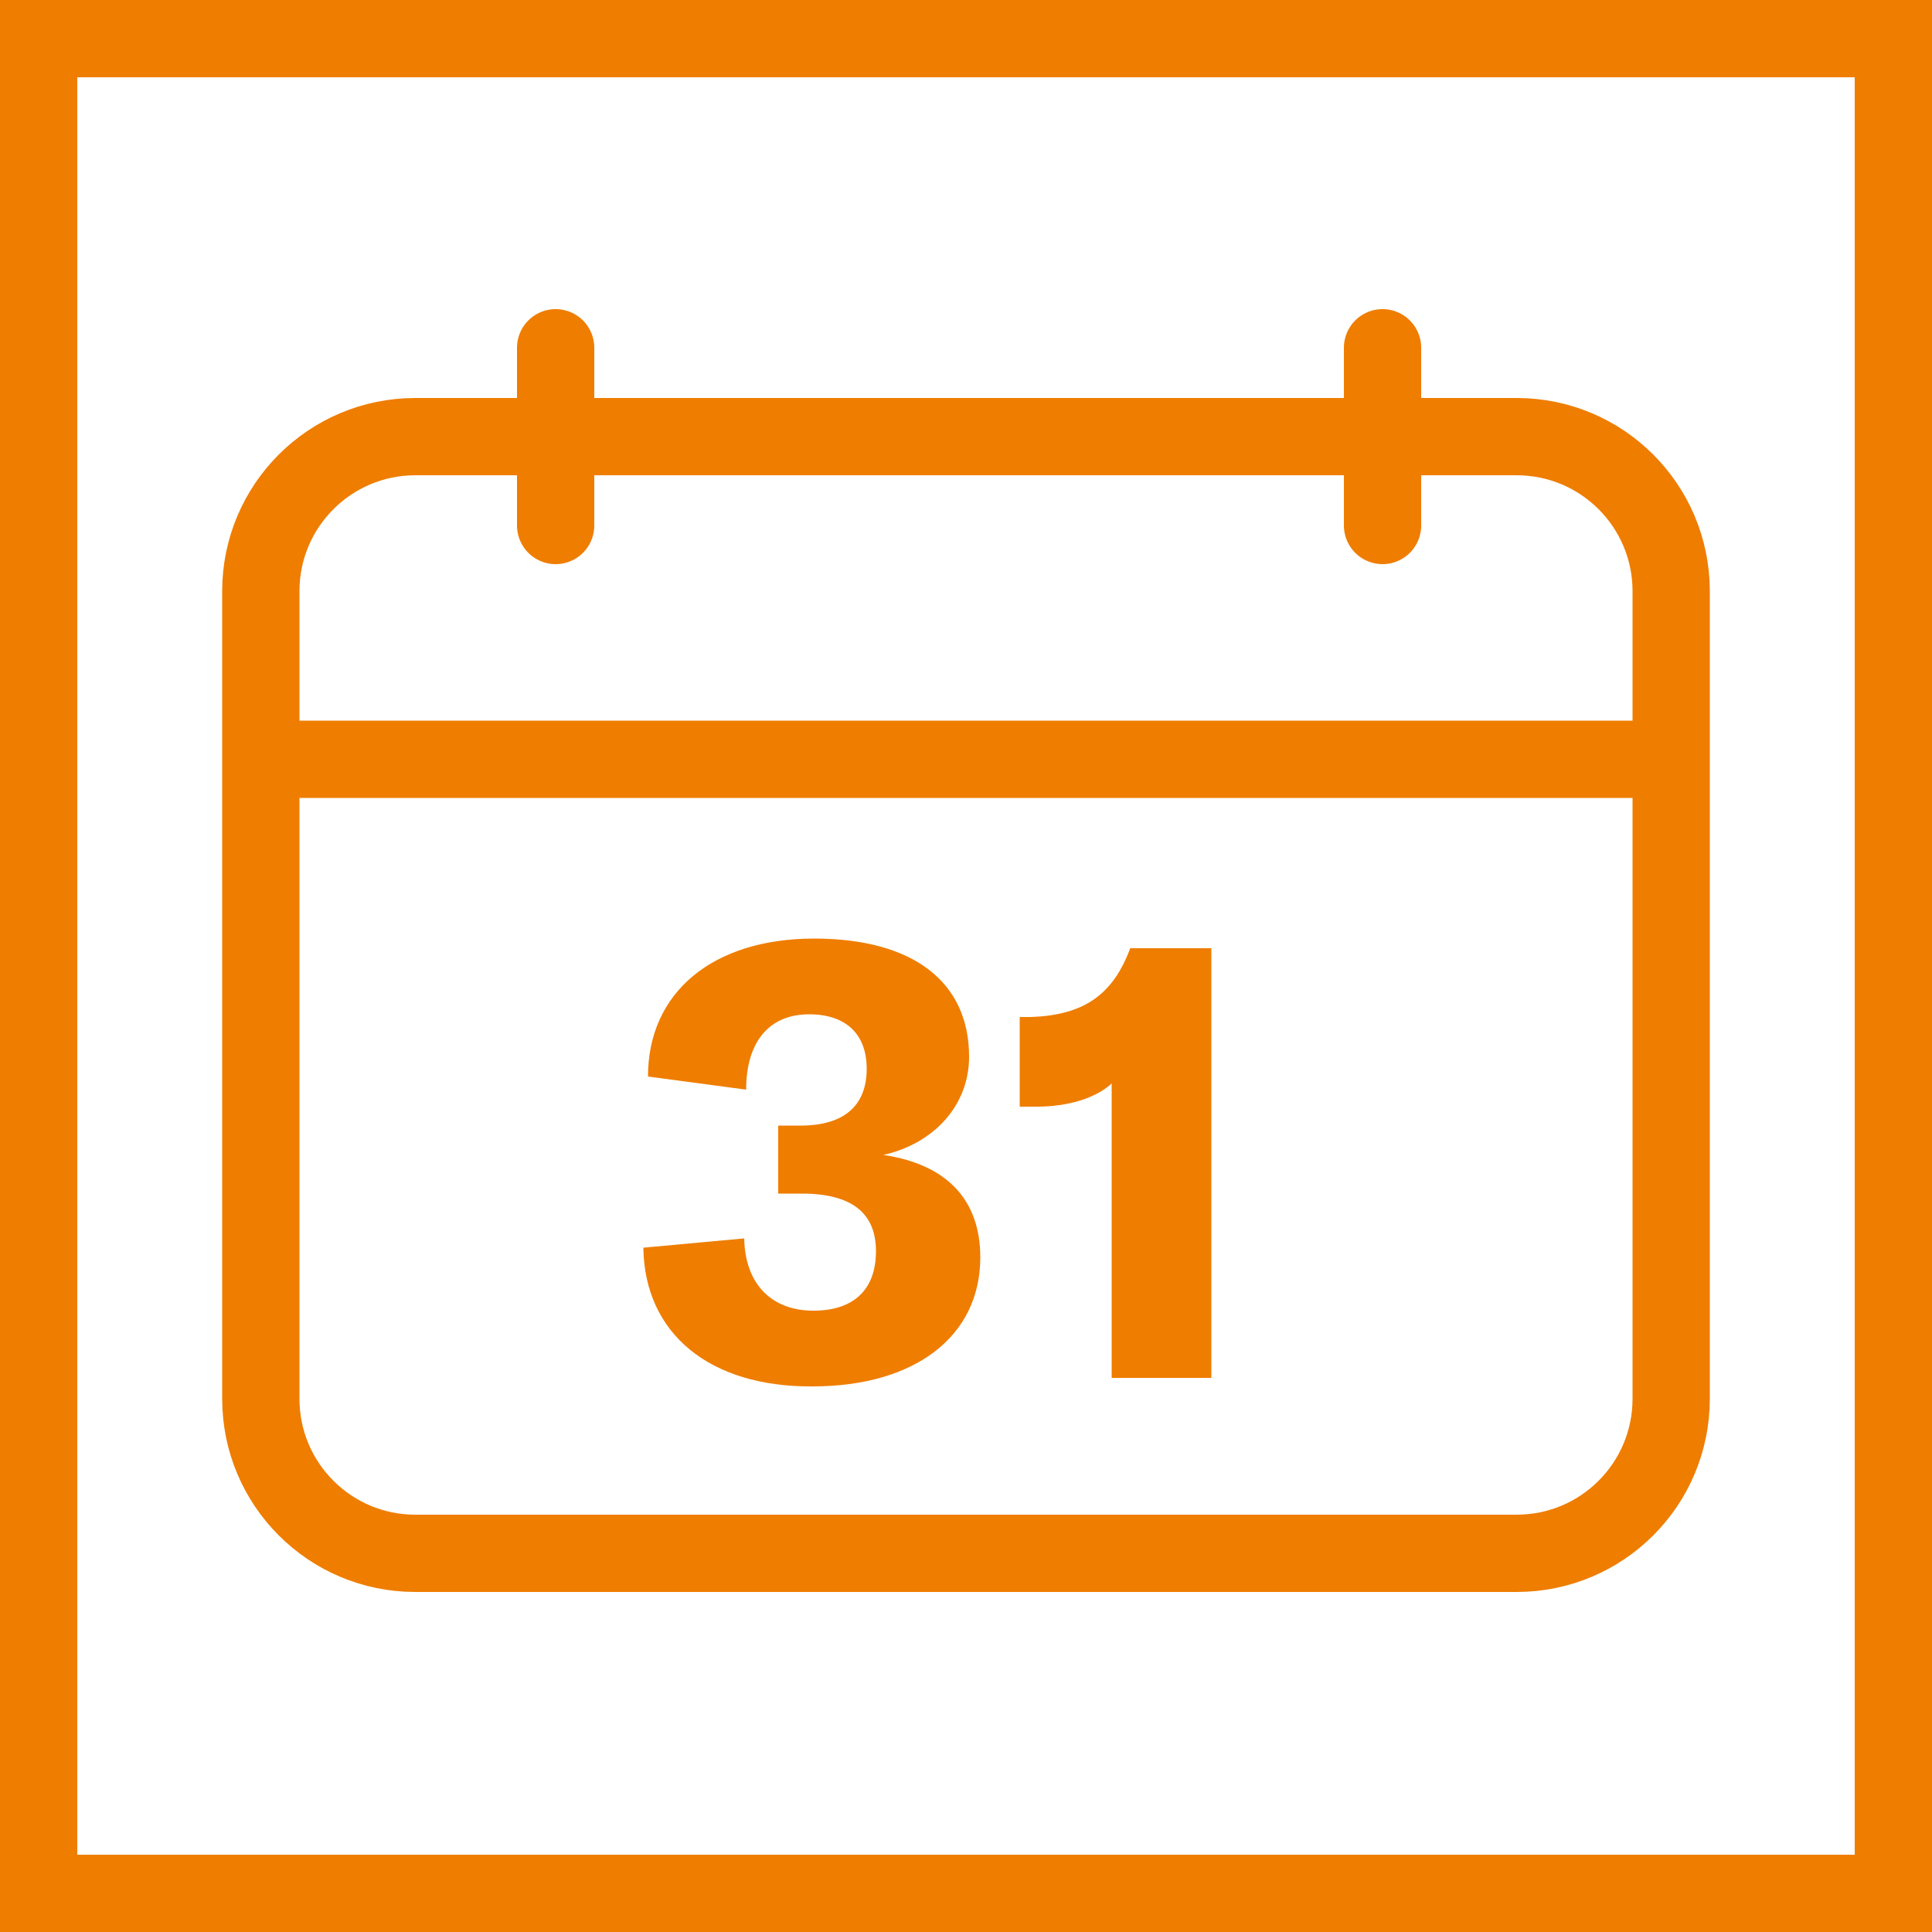
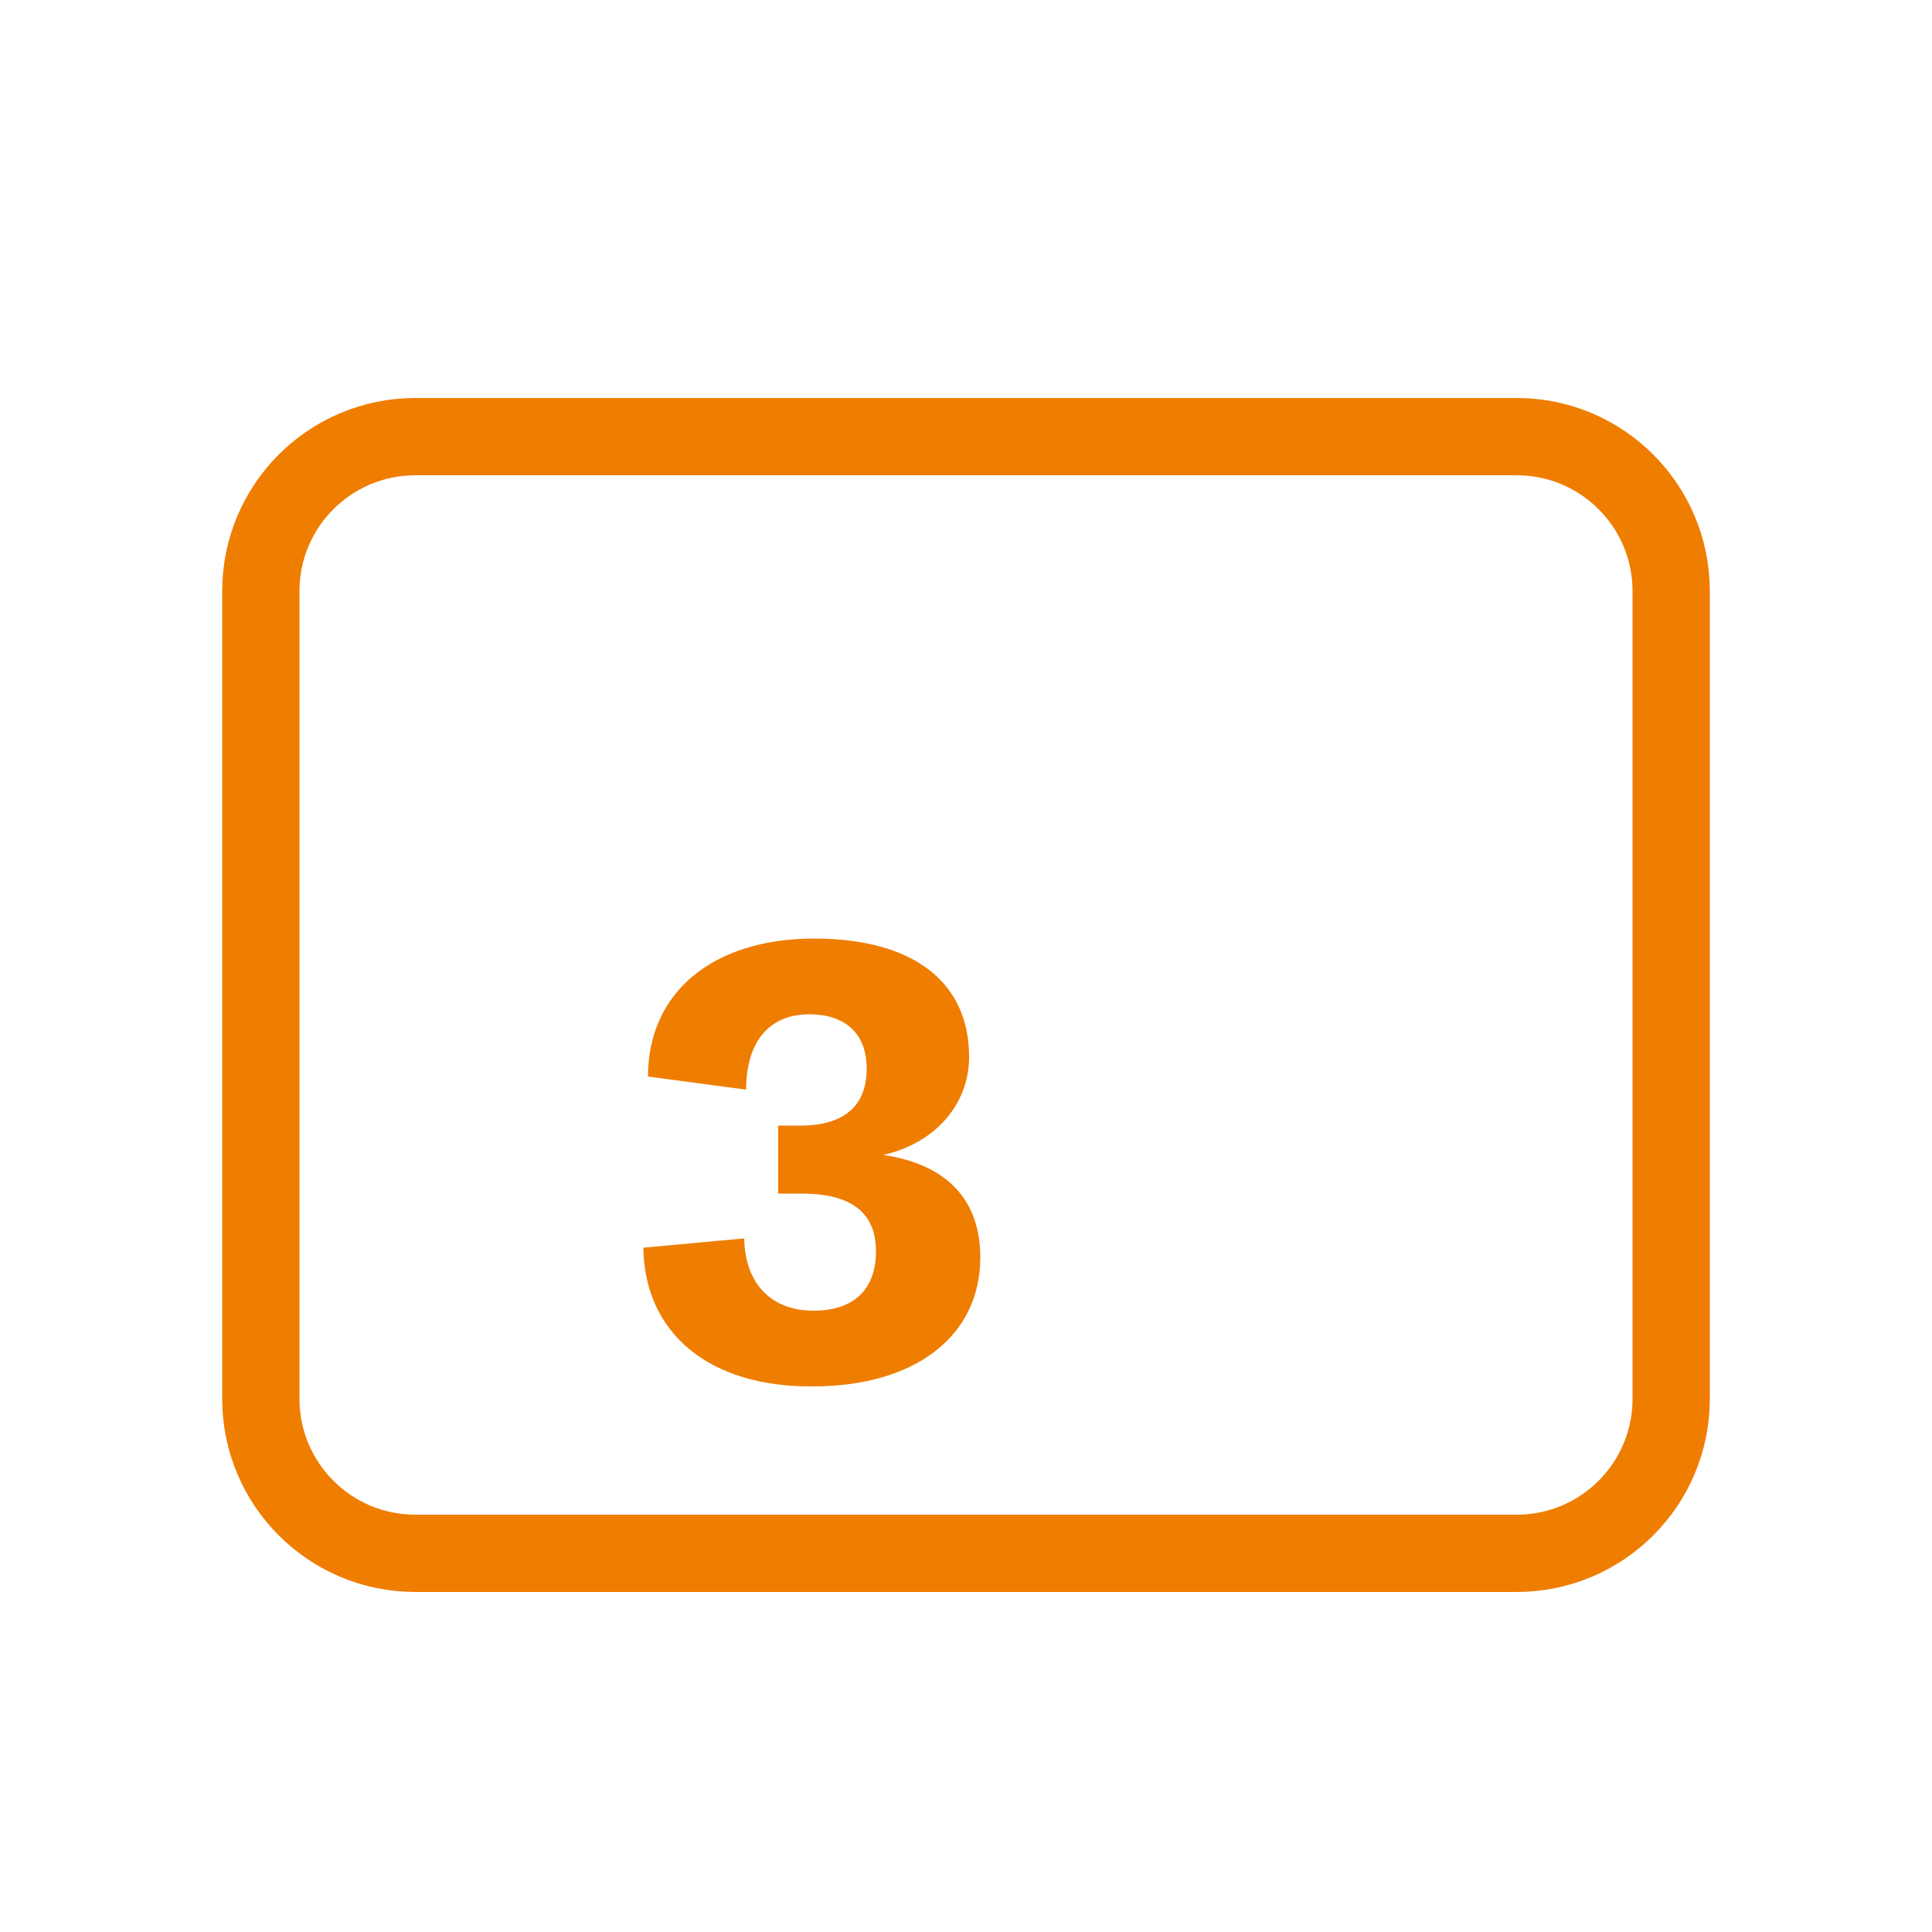
<svg xmlns="http://www.w3.org/2000/svg" version="1.1" id="Ebene_1" x="0px" y="0px" width="500px" height="500px" viewBox="0 0 500 500" style="enable-background:new 0 0 500 500;" xml:space="preserve">
  <style type="text/css">
	.st0{fill:none;stroke:#EF7D00;stroke-width:20;stroke-miterlimit:10;}
	.st1{fill:none;stroke:#EF7D00;stroke-width:20;stroke-linecap:round;stroke-linejoin:round;}
	.st2{fill:#EF7D00;}
	.st3{fill:none;stroke:#EF7D00;stroke-width:20;stroke-linecap:round;stroke-miterlimit:10;}
</style>
  <g id="Rahmen">
-     <rect x="10" y="10" class="st0" width="480" height="480" />
-   </g>
+     </g>
  <g id="Icon">
    <path class="st1" d="M107.5,113h285c22.1,0,40,17.9,40,40v209c0,22.1-17.9,40-40,40h-285c-22.1,0-40-17.9-40-40V153   C67.5,130.9,85.4,113,107.5,113z" />
-     <line class="st1" x1="68.4" y1="196.5" x2="431.7" y2="196.5" />
    <path class="st2" d="M166.5,322.9l26.1-2.4c0.2,11.7,7,18.7,17.9,18.7c10.6,0,16.2-5.6,16.2-15.4s-6.2-14.9-19.2-14.9h-6.1v-17.6   h5.8c11.4,0,17.1-5.3,17.1-14.7c0-9-5.4-14.1-14.9-14.1c-10.4,0-16.3,7.2-16.3,19.5l-25.4-3.4c0-21.8,16.8-35.7,43-35.7   c25.6,0,40.1,11.2,40.1,30.6c0,12.4-8.9,22.4-22.2,25.4c16.3,2.4,25.1,11.5,25.1,26.5c0,20.5-17,33.4-43.4,33.4   C183.6,359,166.8,345.1,166.5,322.9z" />
-     <path class="st2" d="M287.8,280.3c-4.2,4-11.7,6.1-19.4,6.1h-4.5v-23.2h3c13.4-0.5,21.1-5.6,25.6-17.8h21v111.2h-25.8V280.3z" />
-     <line class="st3" x1="143.8" y1="136" x2="143.8" y2="90" />
-     <line class="st3" x1="357.8" y1="136" x2="357.8" y2="90" />
  </g>
</svg>